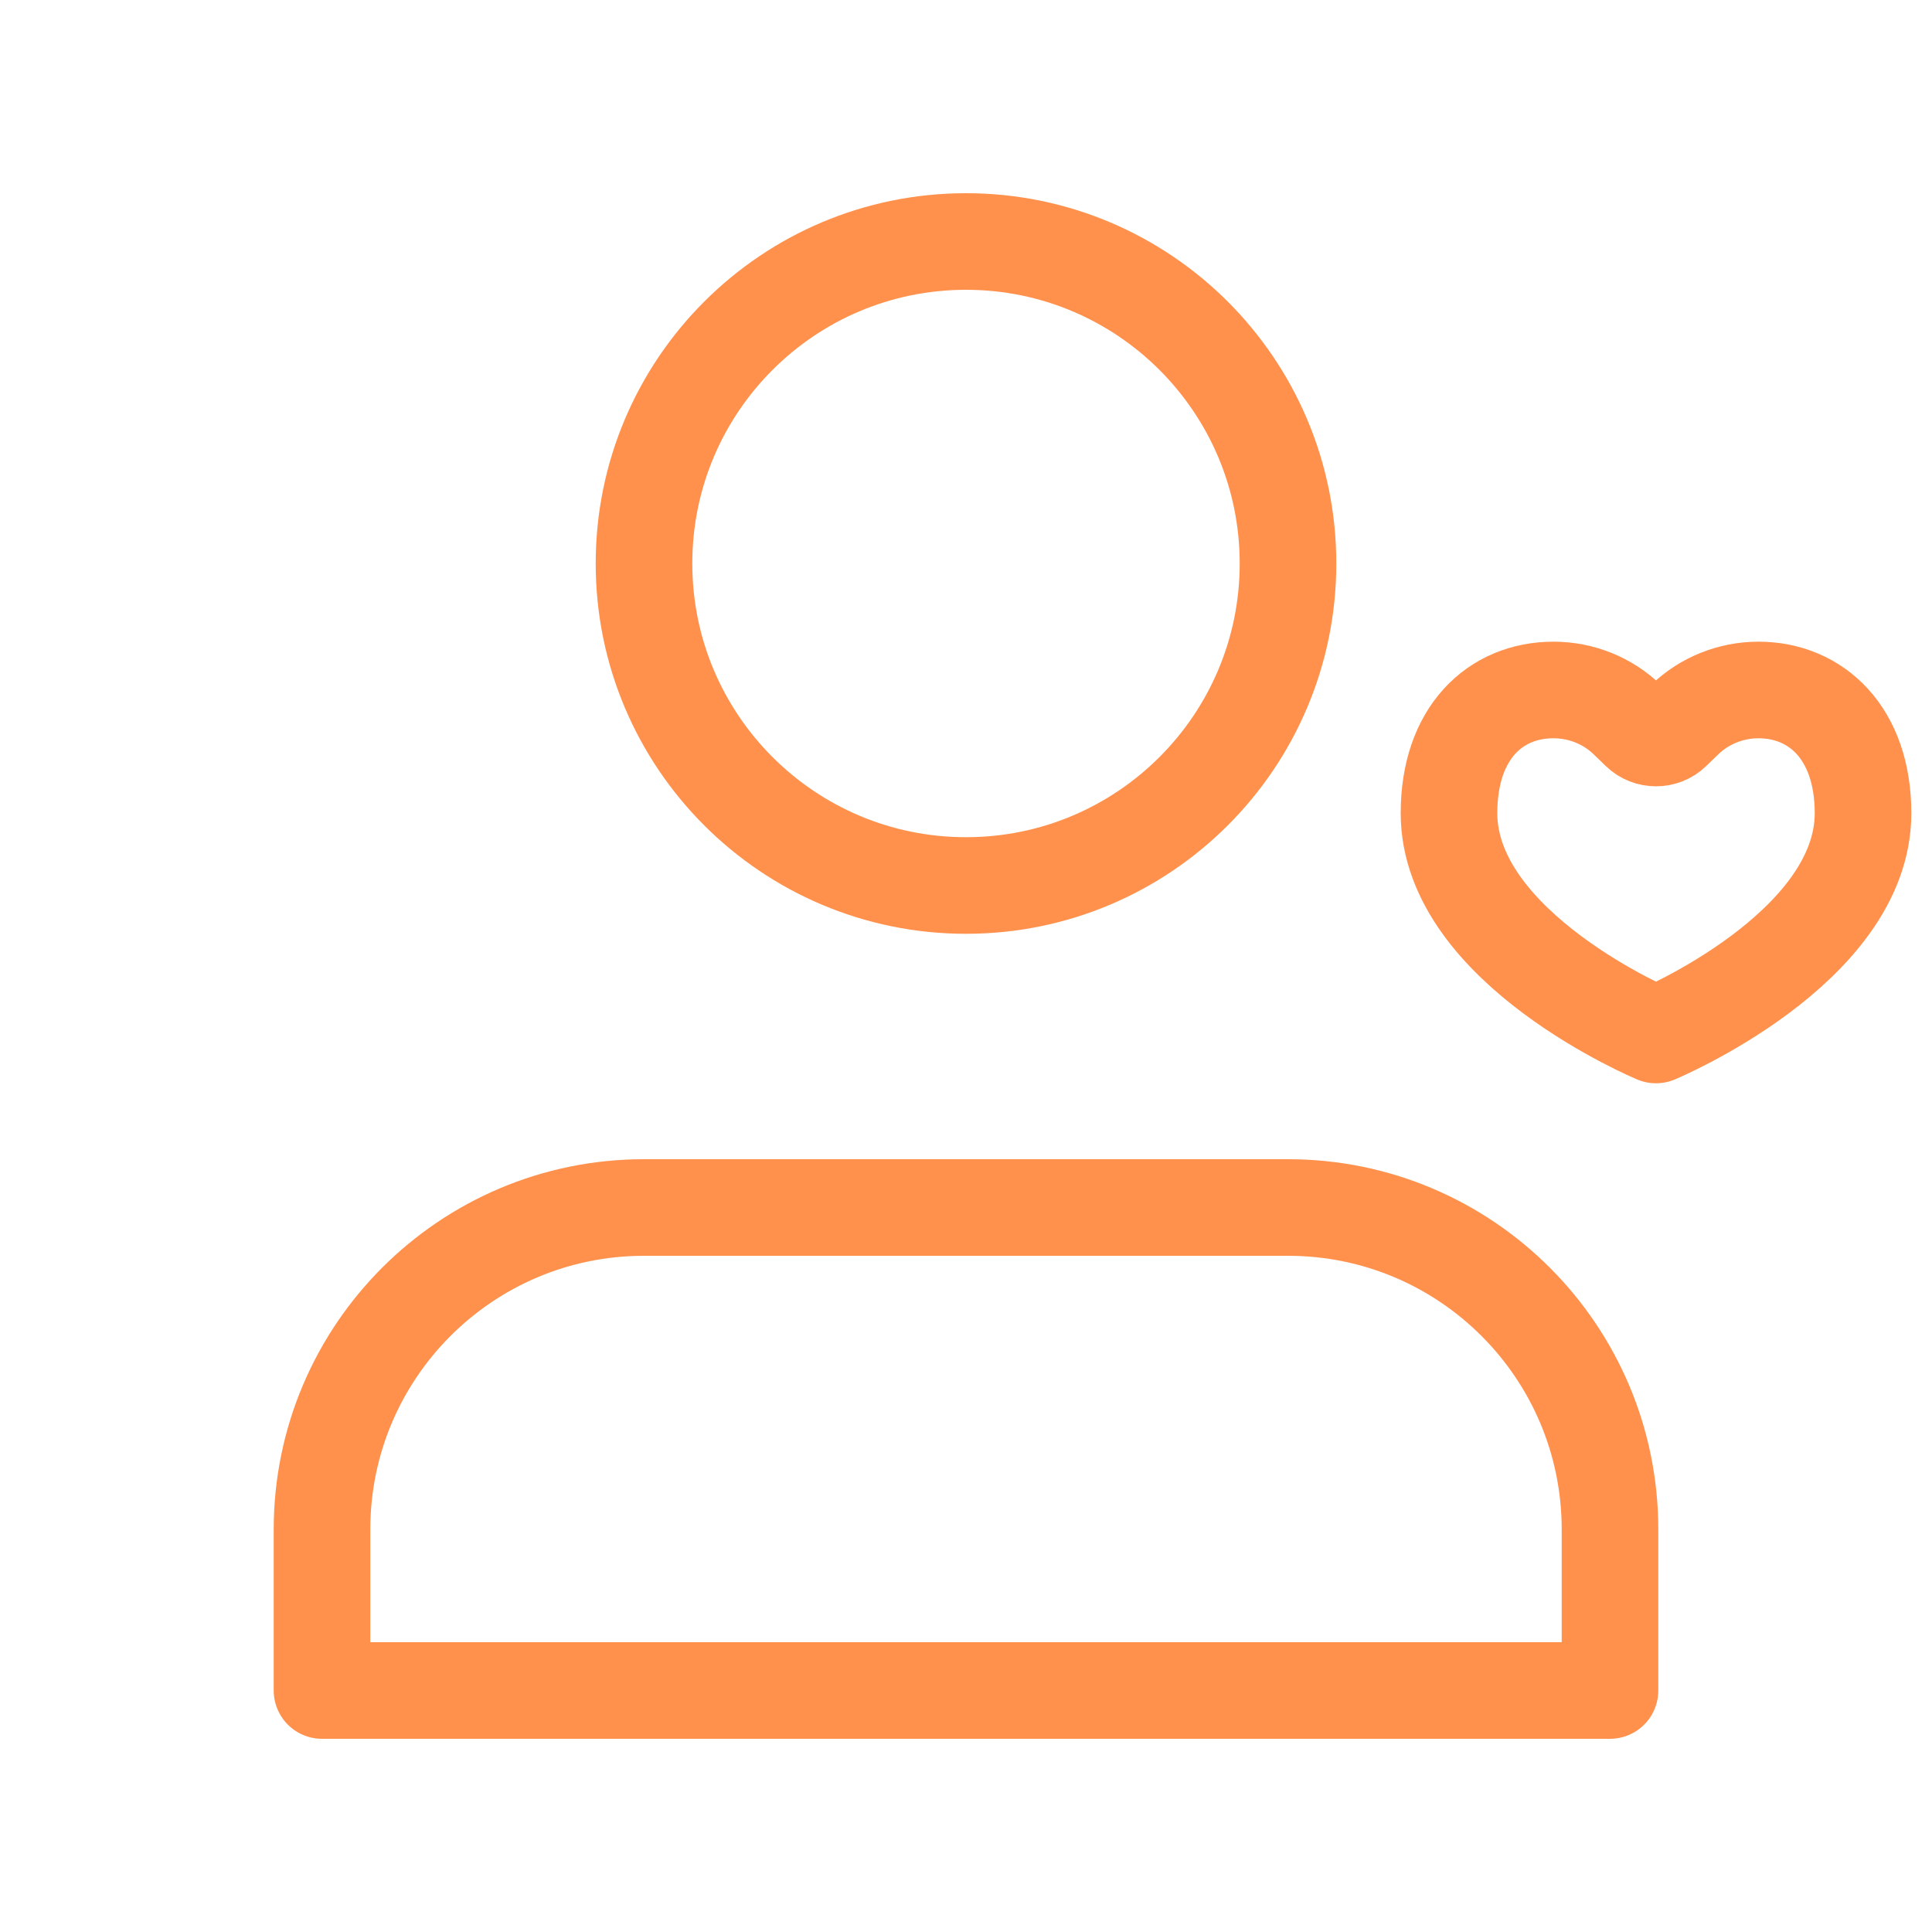
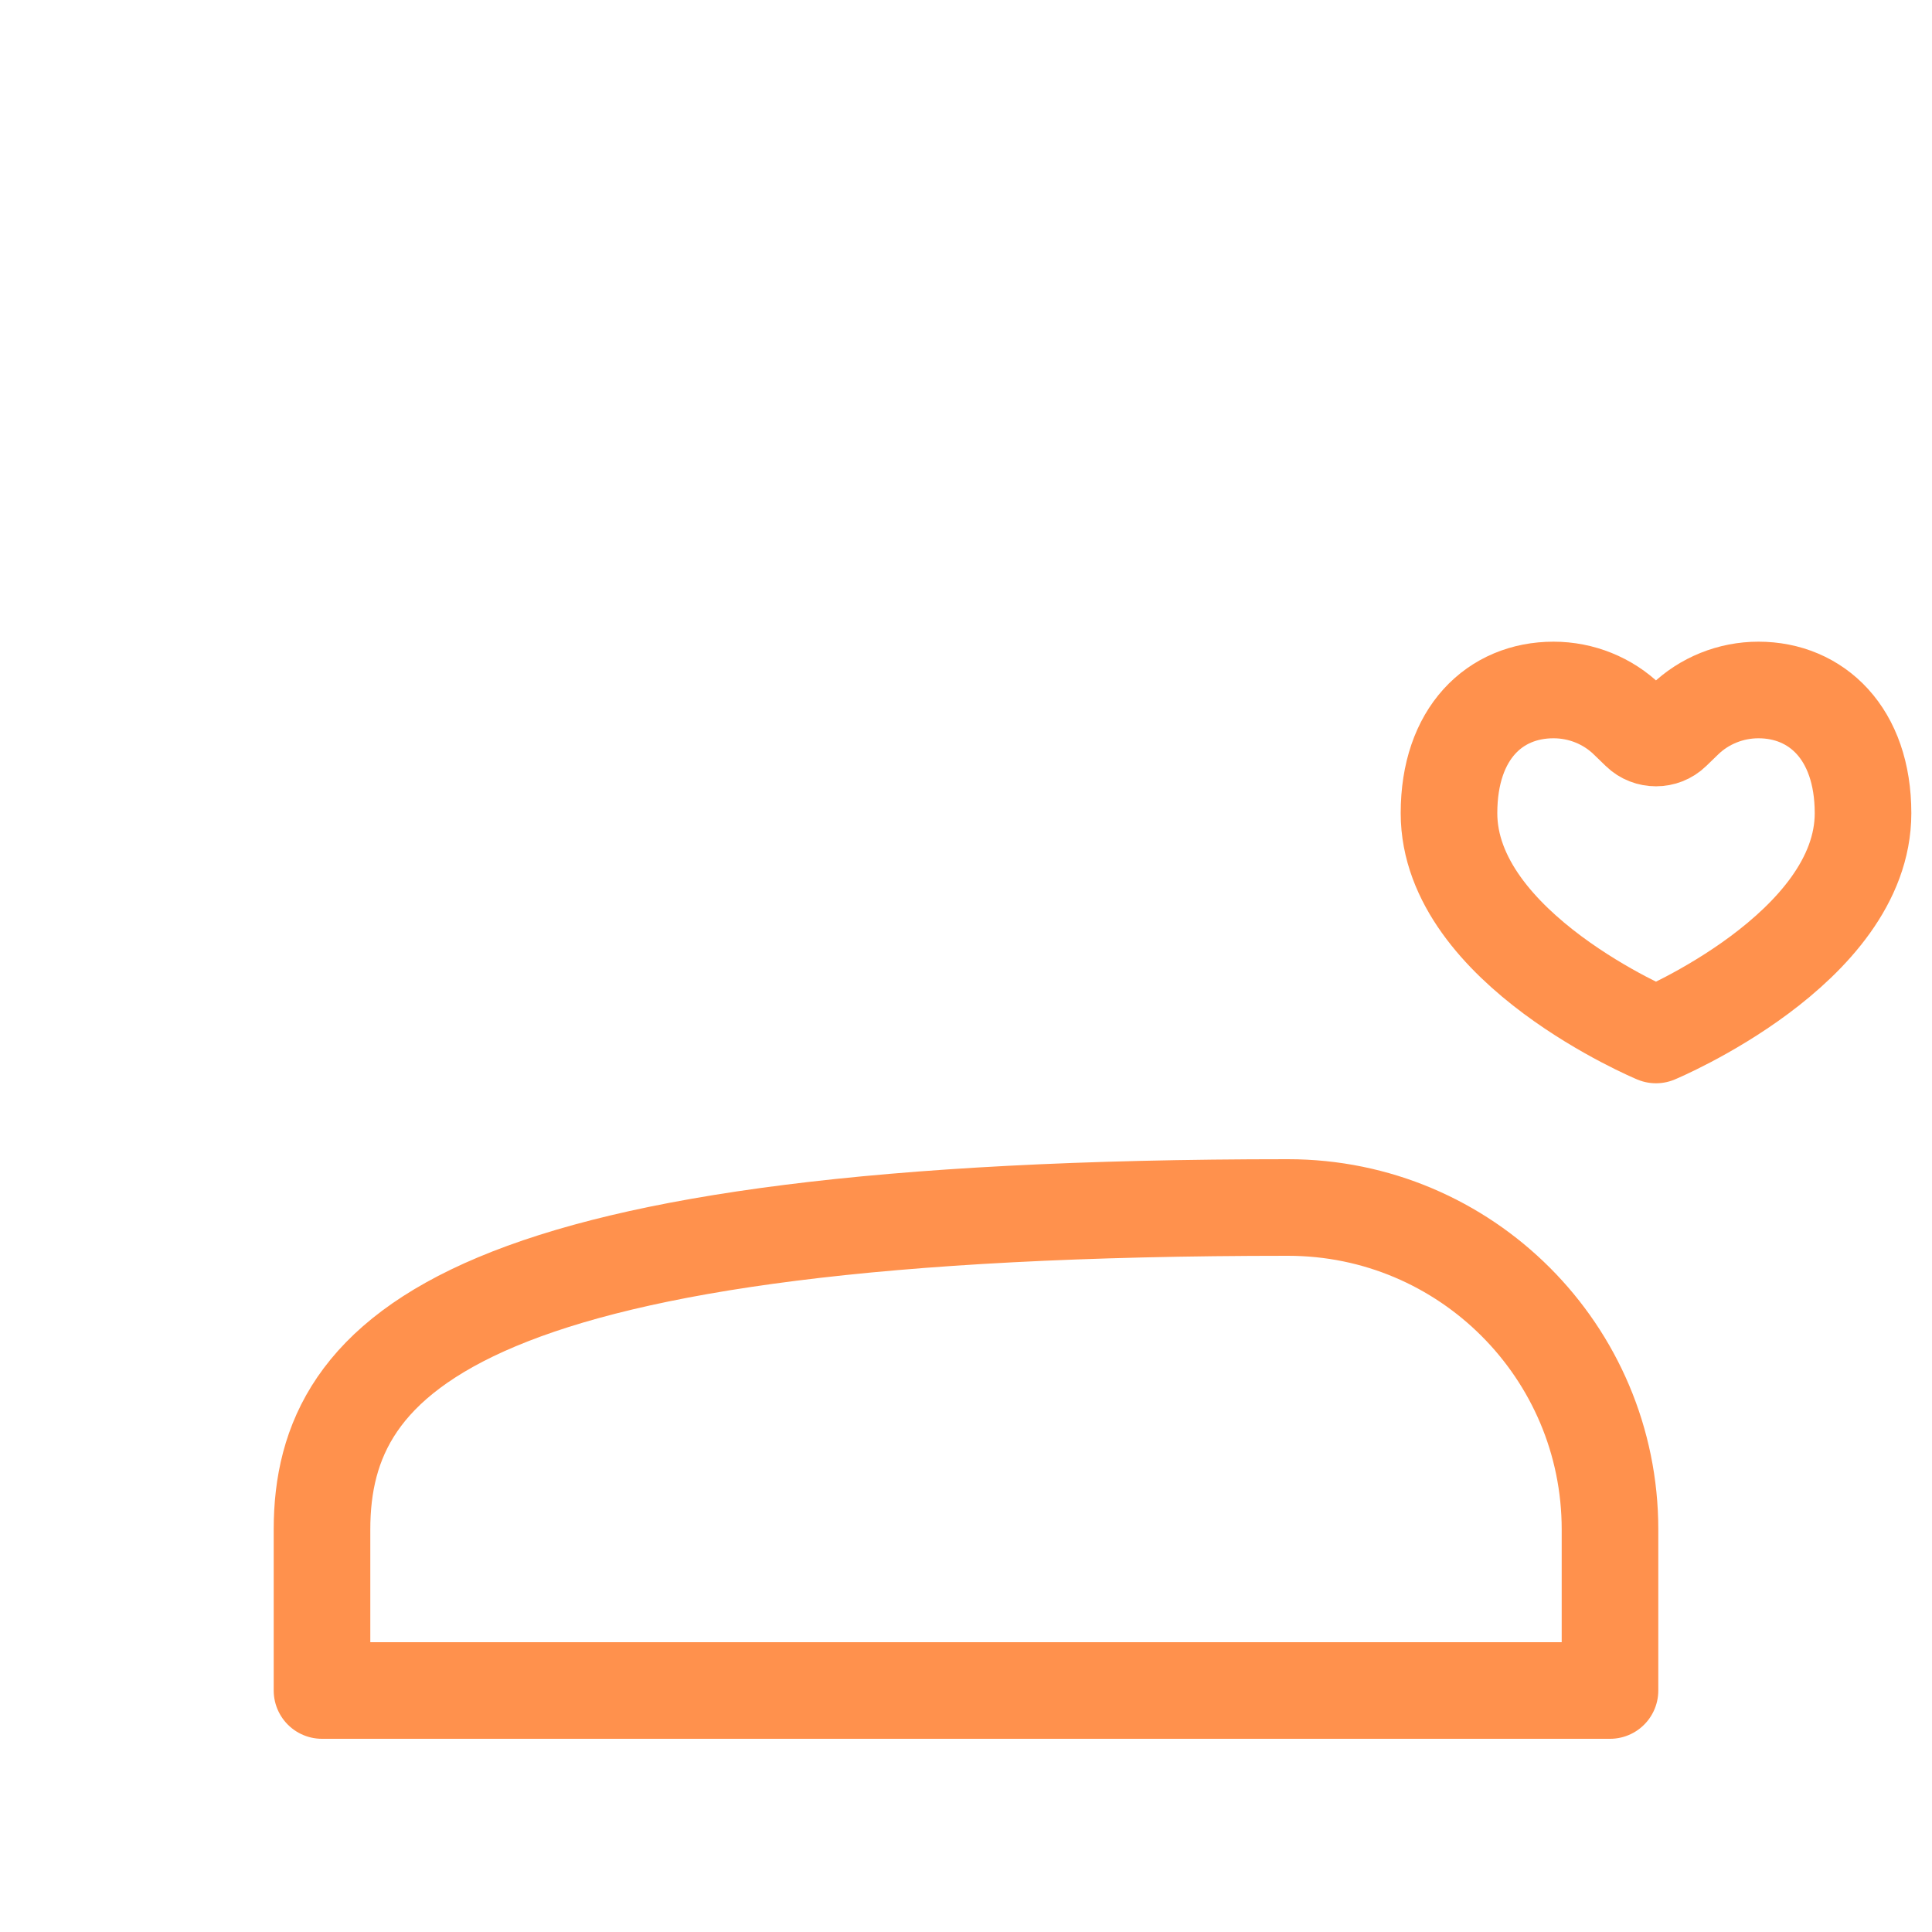
<svg xmlns="http://www.w3.org/2000/svg" width="30" height="30" viewBox="0 0 30 30" fill="none">
-   <path d="M20 18.75H10C7.239 18.75 5 20.989 5 23.75V26.25H25V23.75C25 20.989 22.761 18.75 20 18.75Z" stroke="#FF914D" stroke-width="1.5" stroke-linecap="round" stroke-linejoin="round" />
-   <path d="M15 13.75C17.761 13.75 20 11.511 20 8.75C20 5.989 17.761 3.75 15 3.75C12.239 3.75 10 5.989 10 8.75C10 11.511 12.239 13.75 15 13.75Z" stroke="#FF914D" stroke-width="1.5" stroke-linecap="round" stroke-linejoin="round" />
+   <path d="M20 18.75C7.239 18.75 5 20.989 5 23.75V26.25H25V23.75C25 20.989 22.761 18.75 20 18.75Z" stroke="#FF914D" stroke-width="1.5" stroke-linecap="round" stroke-linejoin="round" />
  <path d="M25.457 11.357L25.271 11.177C24.967 10.881 24.554 10.714 24.123 10.714C23.214 10.714 22.5 11.384 22.5 12.627C22.5 14.732 25.714 16.071 25.714 16.071C25.714 16.071 28.929 14.732 28.929 12.627C28.929 11.384 28.202 10.714 27.305 10.714C26.875 10.714 26.462 10.881 26.157 11.177L25.971 11.357C25.831 11.494 25.598 11.494 25.457 11.357Z" stroke="#FF914D" stroke-width="1.5" stroke-linecap="round" stroke-linejoin="round" />
</svg>